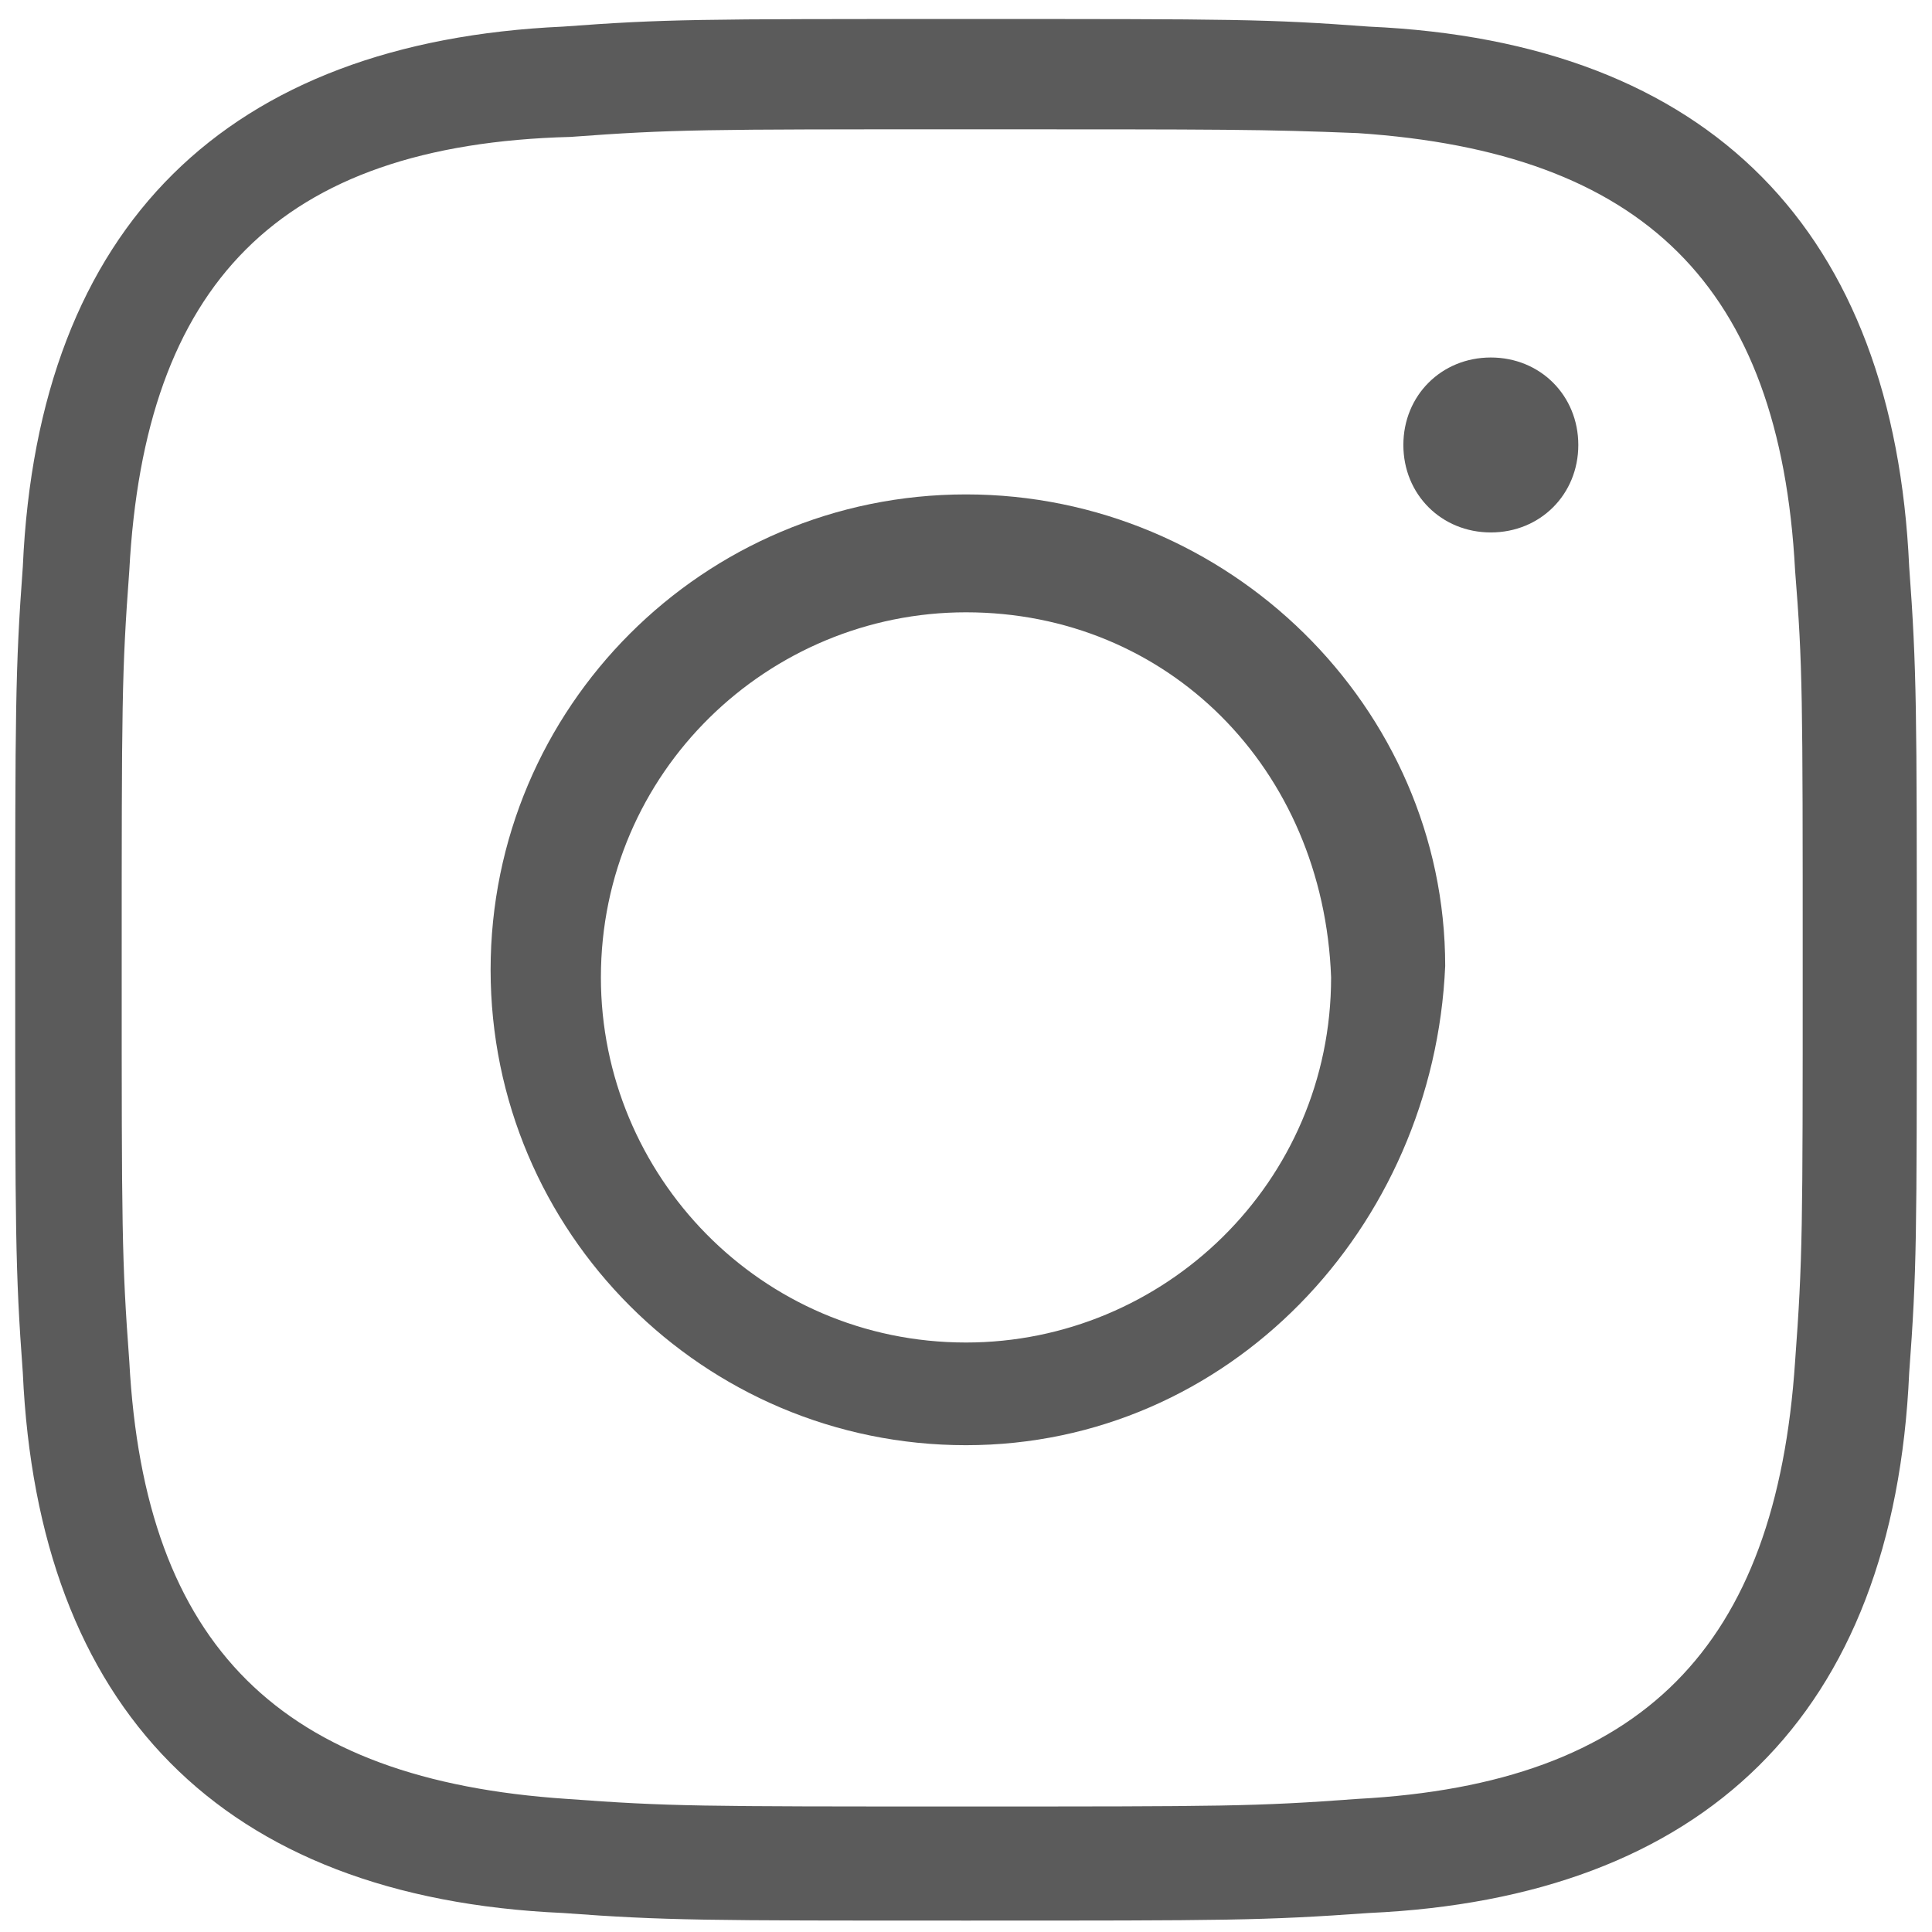
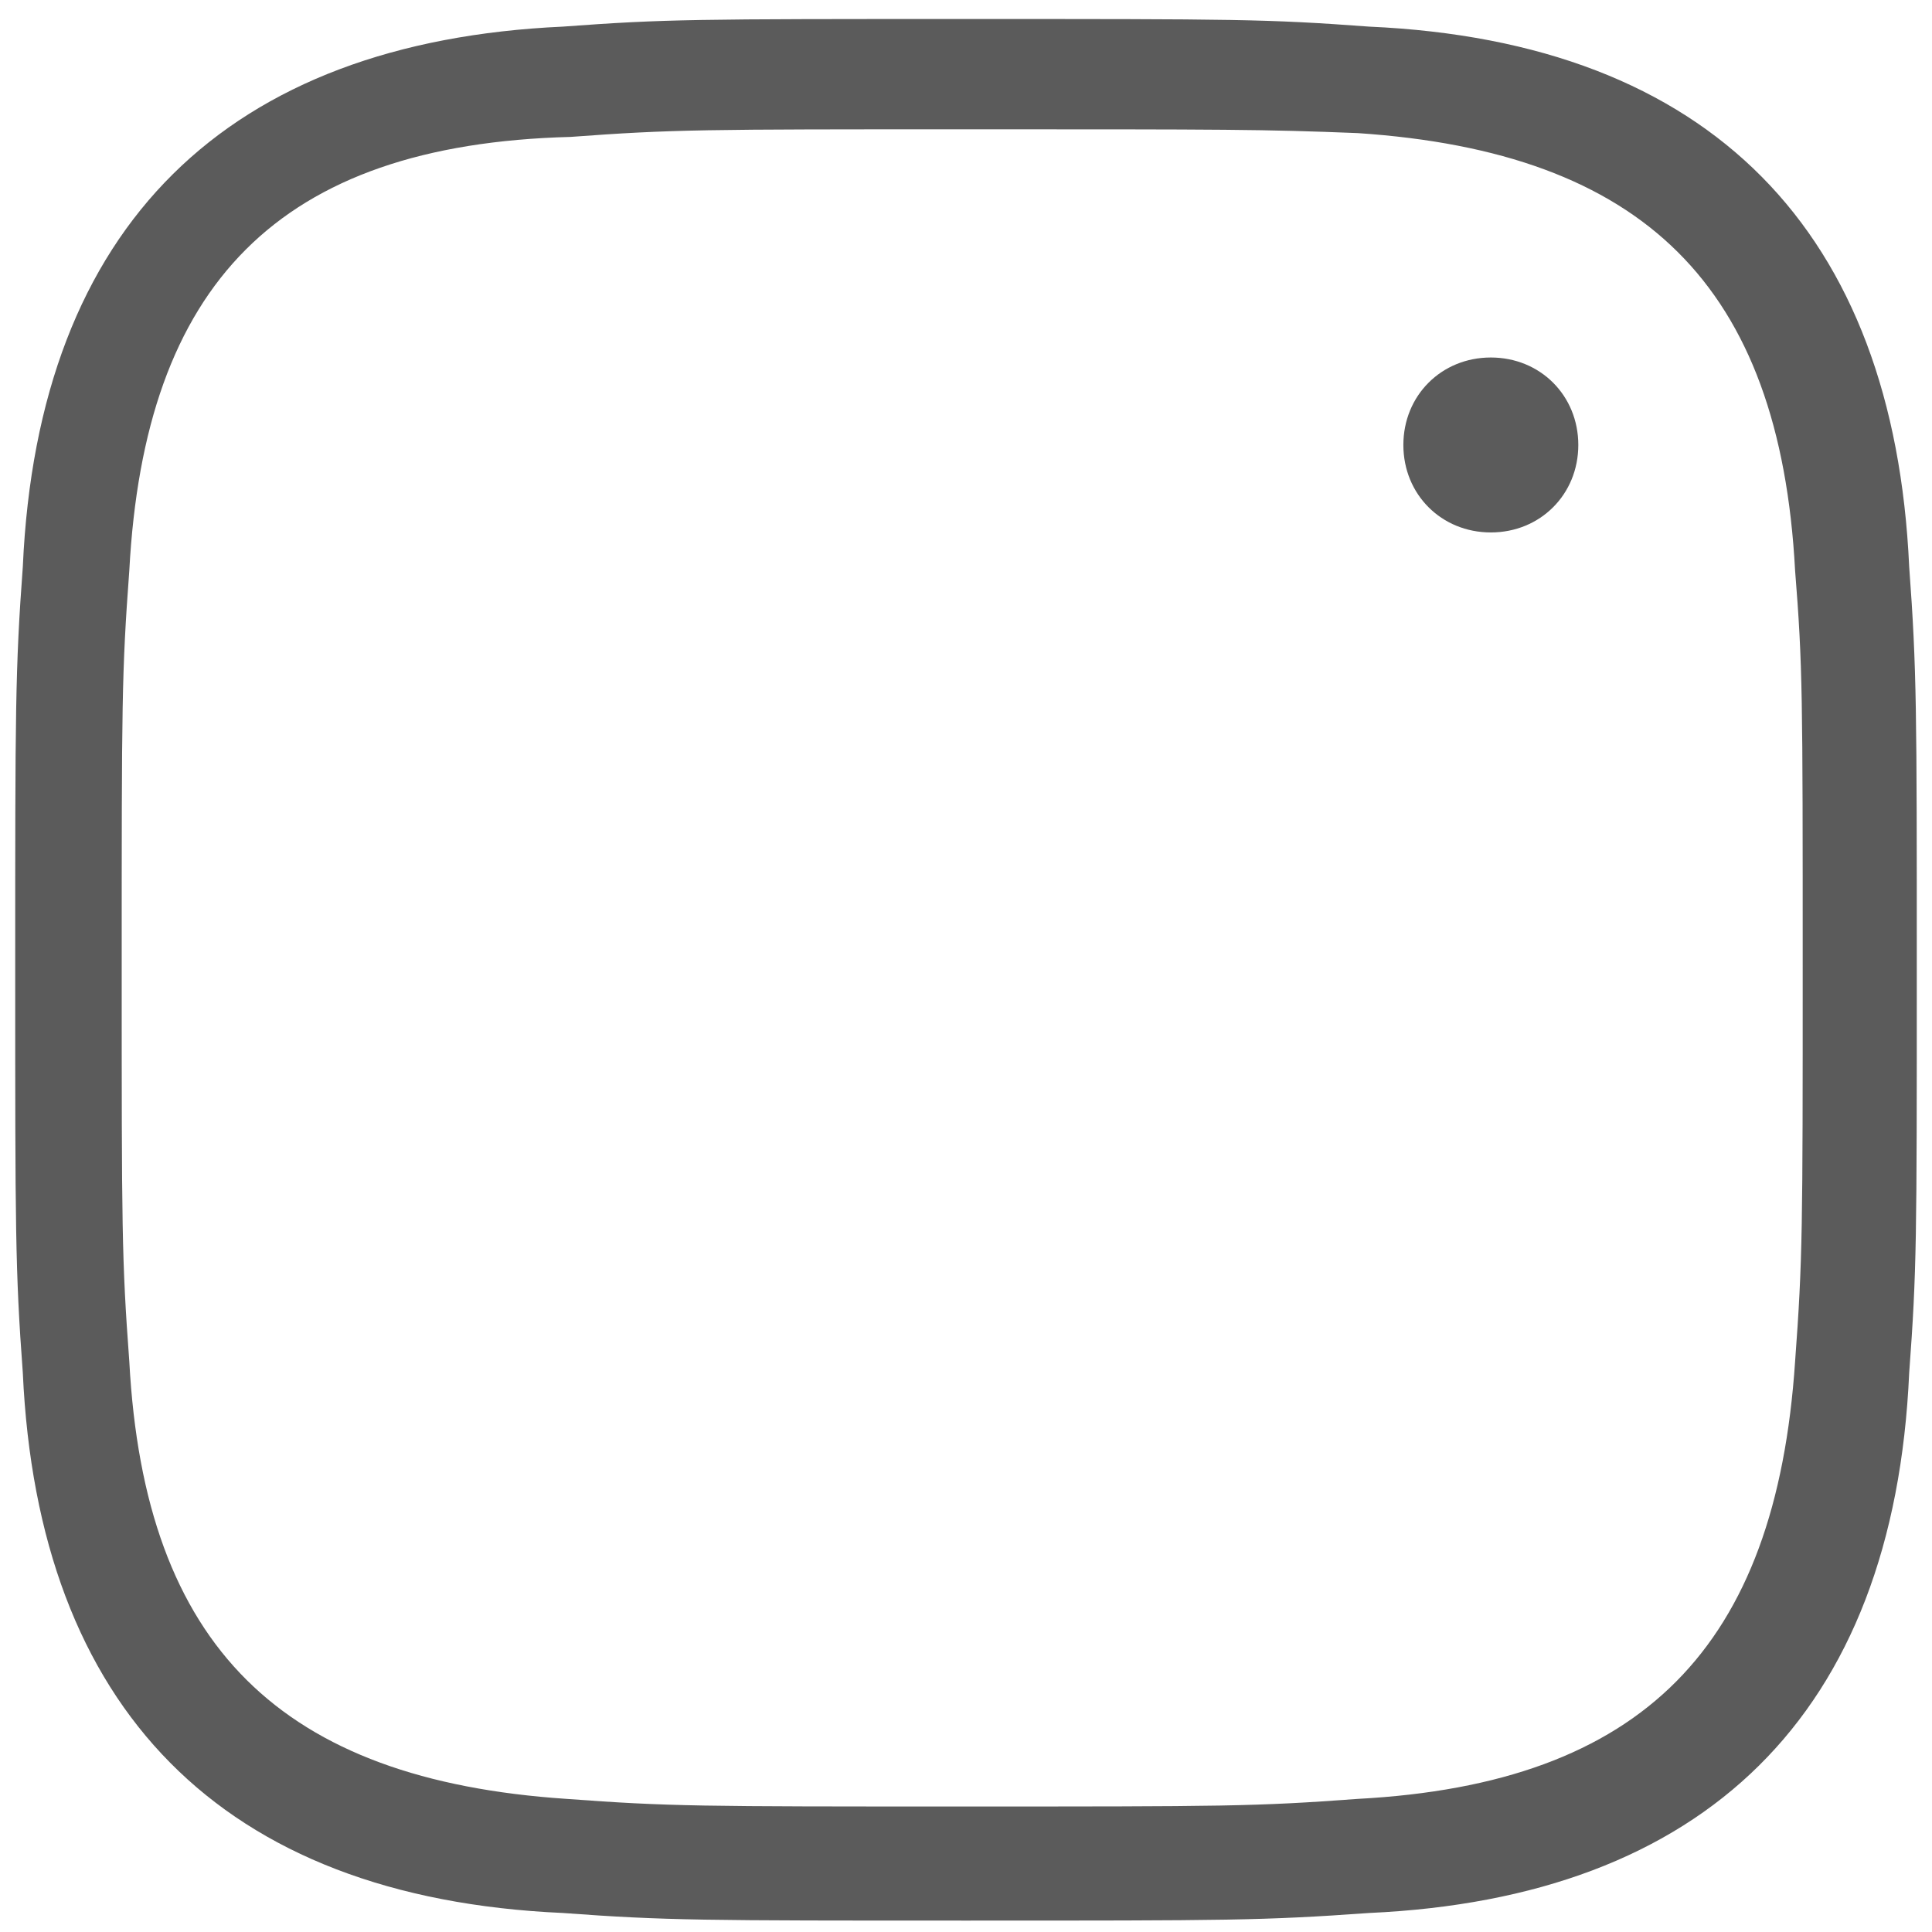
<svg xmlns="http://www.w3.org/2000/svg" version="1.1" id="Layer_1" x="0px" y="0px" viewBox="0 0 50.8 50.8" style="enable-background:new 0 0 50.8 50.8;" xml:space="preserve">
  <style type="text/css"> .st0{fill:#5B5B5B;} </style>
  <g>
-     <path class="st0" d="M25.4,38c-6.9,0-12.5-5.6-12.5-12.5s5.6-12.5,12.5-12.5S38,18.6,38,25.4C37.7,32.3,32.3,38,25.4,38z M25.4,16.1c-5.2,0-9.6,4.2-9.6,9.6c0,5.2,4.2,9.6,9.6,9.6c5.2,0,9.6-4.2,9.6-9.6C34.8,20.2,30.7,16.1,25.4,16.1z" />
    <path class="st0" d="M39.2,14c-1.3,0-2.3-1-2.3-2.3s1-2.3,2.3-2.3s2.3,1,2.3,2.3S40.5,14,39.2,14z" />
    <path class="st0" d="M25.4,50.5c-6.9,0-7.9,0-10.6-0.2c-9-0.4-13.8-5.4-14.2-14.2c-0.2-2.7-0.2-3.8-0.2-10.6s0-7.9,0.2-10.6 c0.4-9,5.4-13.8,14.2-14.2c2.7-0.2,3.5-0.2,10.6-0.2s7.9,0,10.6,0.2c9,0.4,13.8,5.4,14.2,14.2c0.2,2.7,0.2,3.8,0.2,10.6 c0,7.1,0,7.9-0.2,10.6c-0.4,9-5.4,13.8-14.2,14.2C33.2,50.5,32.3,50.5,25.4,50.5z M25.4,3.4c-6.9,0-7.7,0-10.4,0.2 C7.3,3.8,3.8,7.5,3.4,15c-0.2,2.7-0.2,3.5-0.2,10.4s0,7.7,0.2,10.4c0.4,7.5,4,11,11.5,11.5c2.7,0.2,3.5,0.2,10.4,0.2 s7.7,0,10.4-0.2c7.5-0.4,11-4,11.5-11.5c0.2-2.7,0.2-3.5,0.2-10.4c0-7.1,0-7.9-0.2-10.4c-0.4-7.5-4-11-11.5-11.5 C33.2,3.4,32.3,3.4,25.4,3.4z" />
  </g>
</svg>